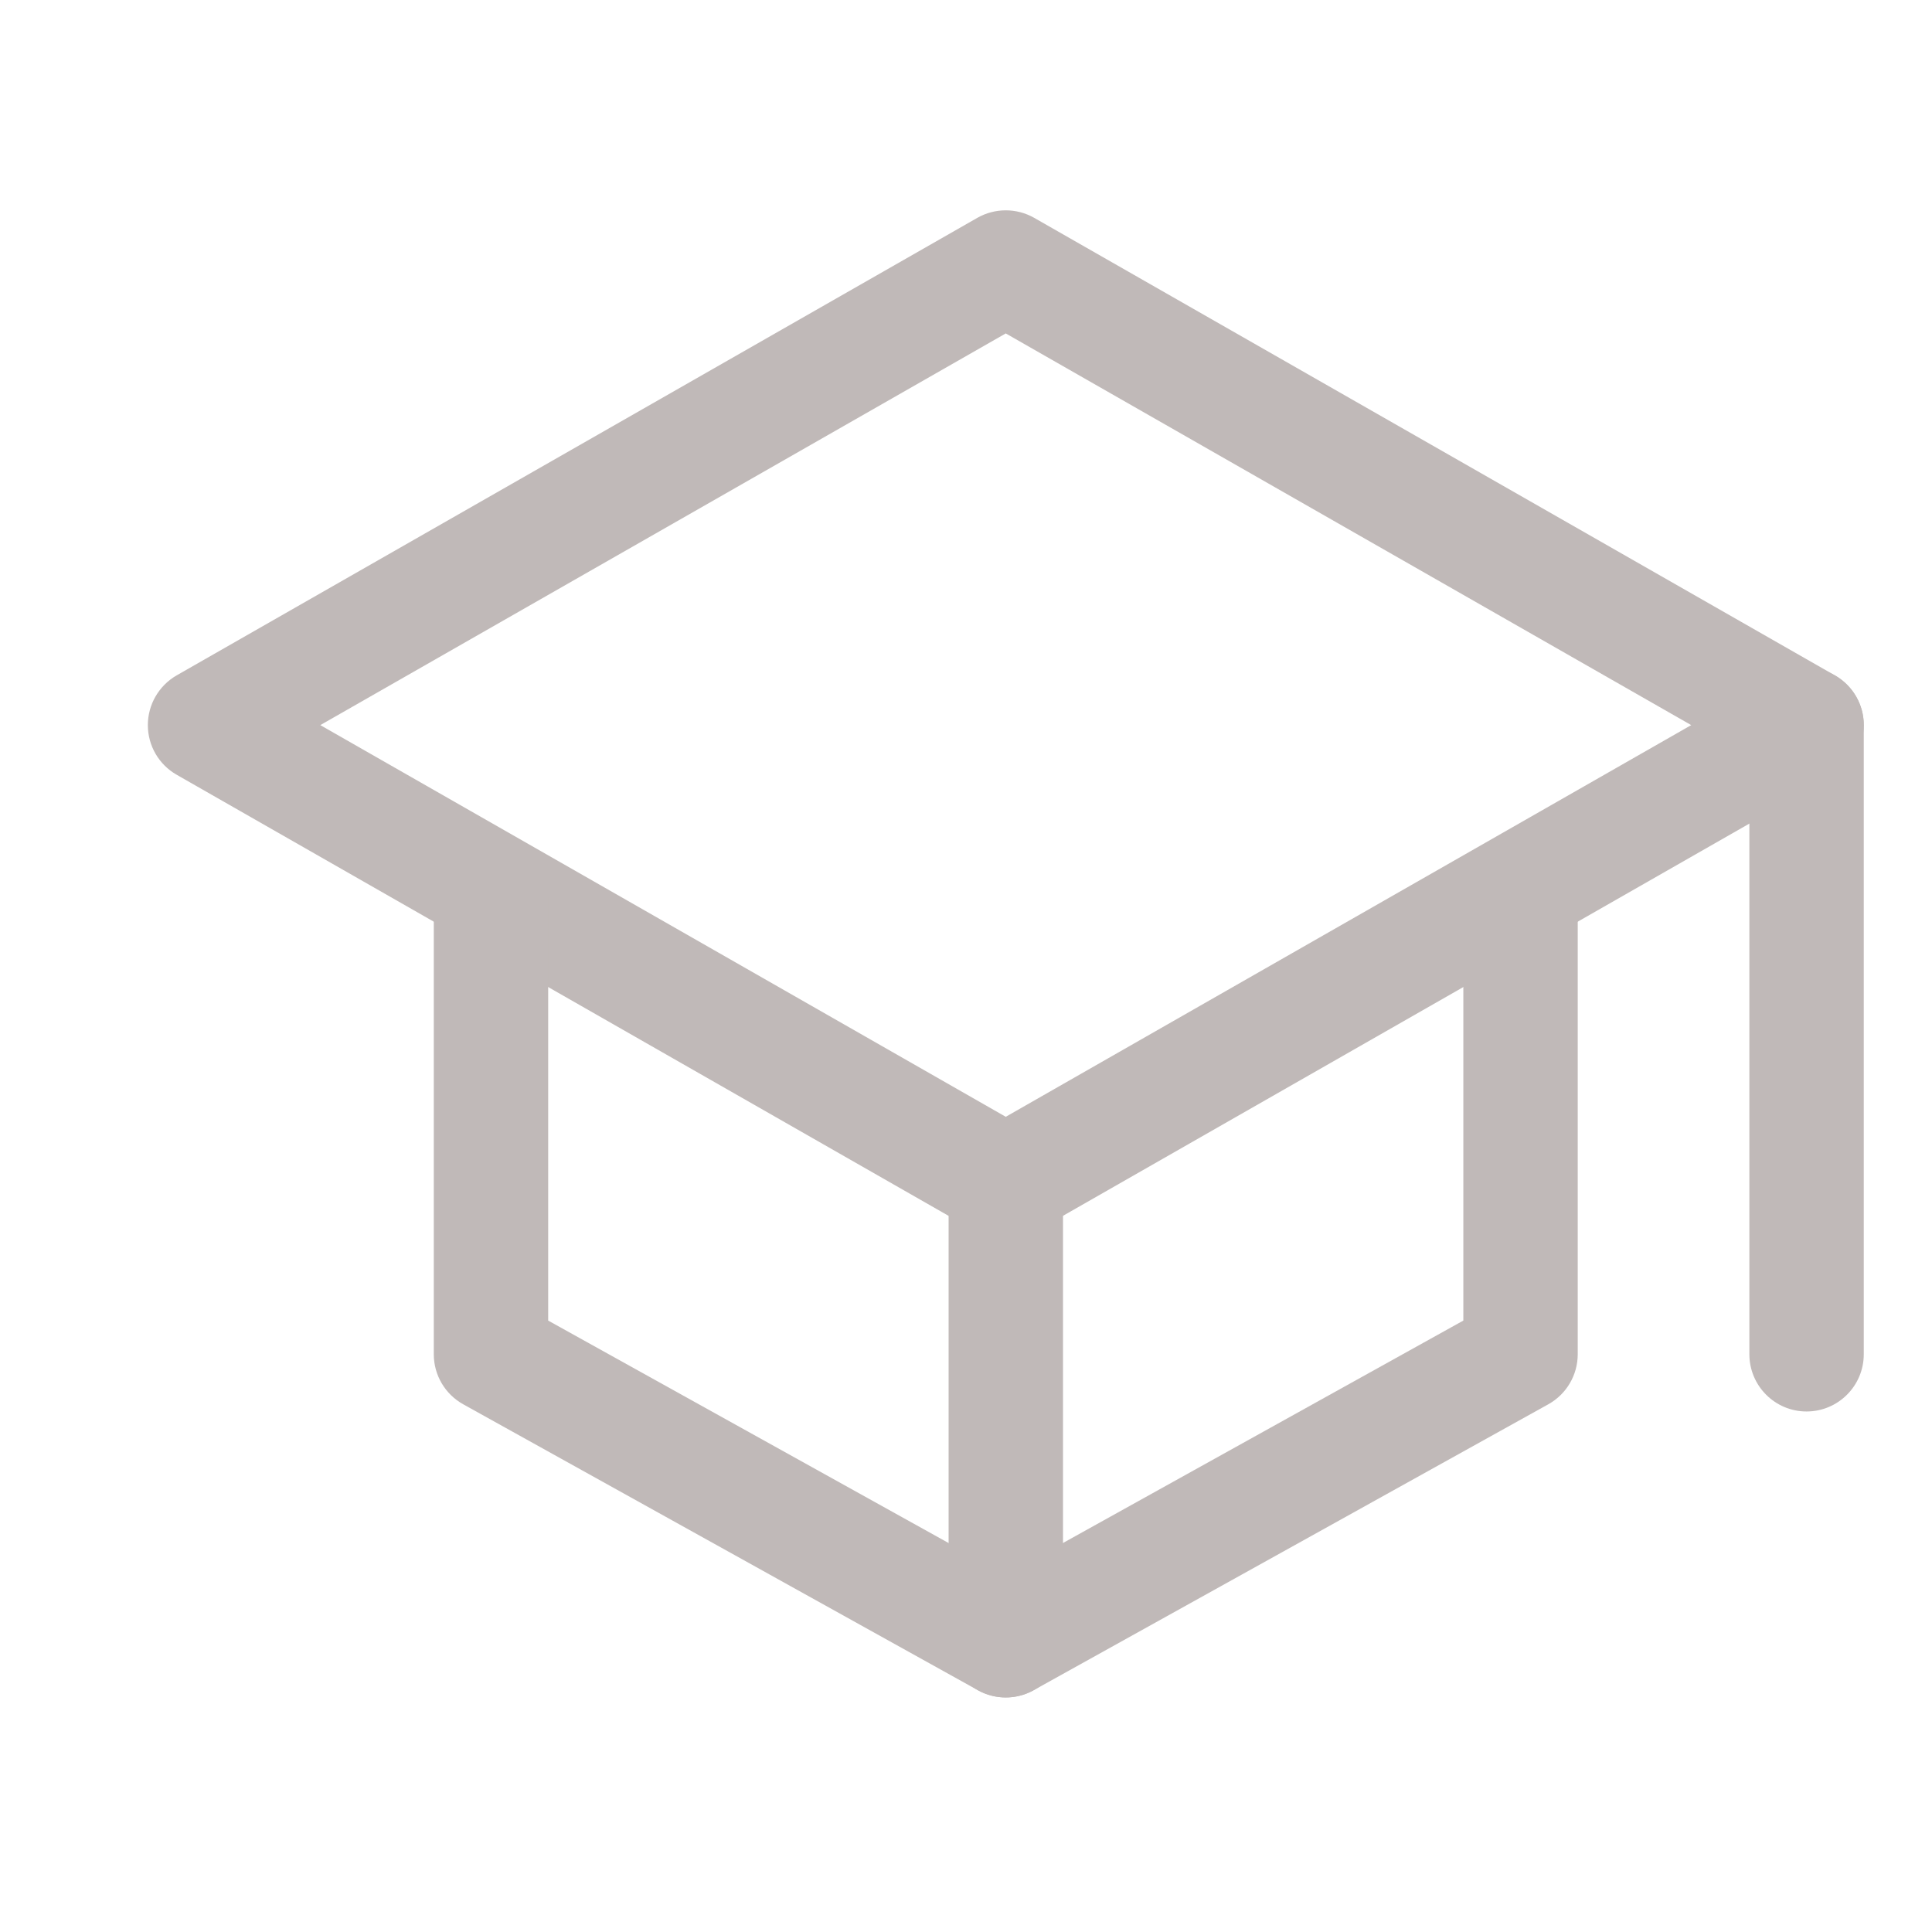
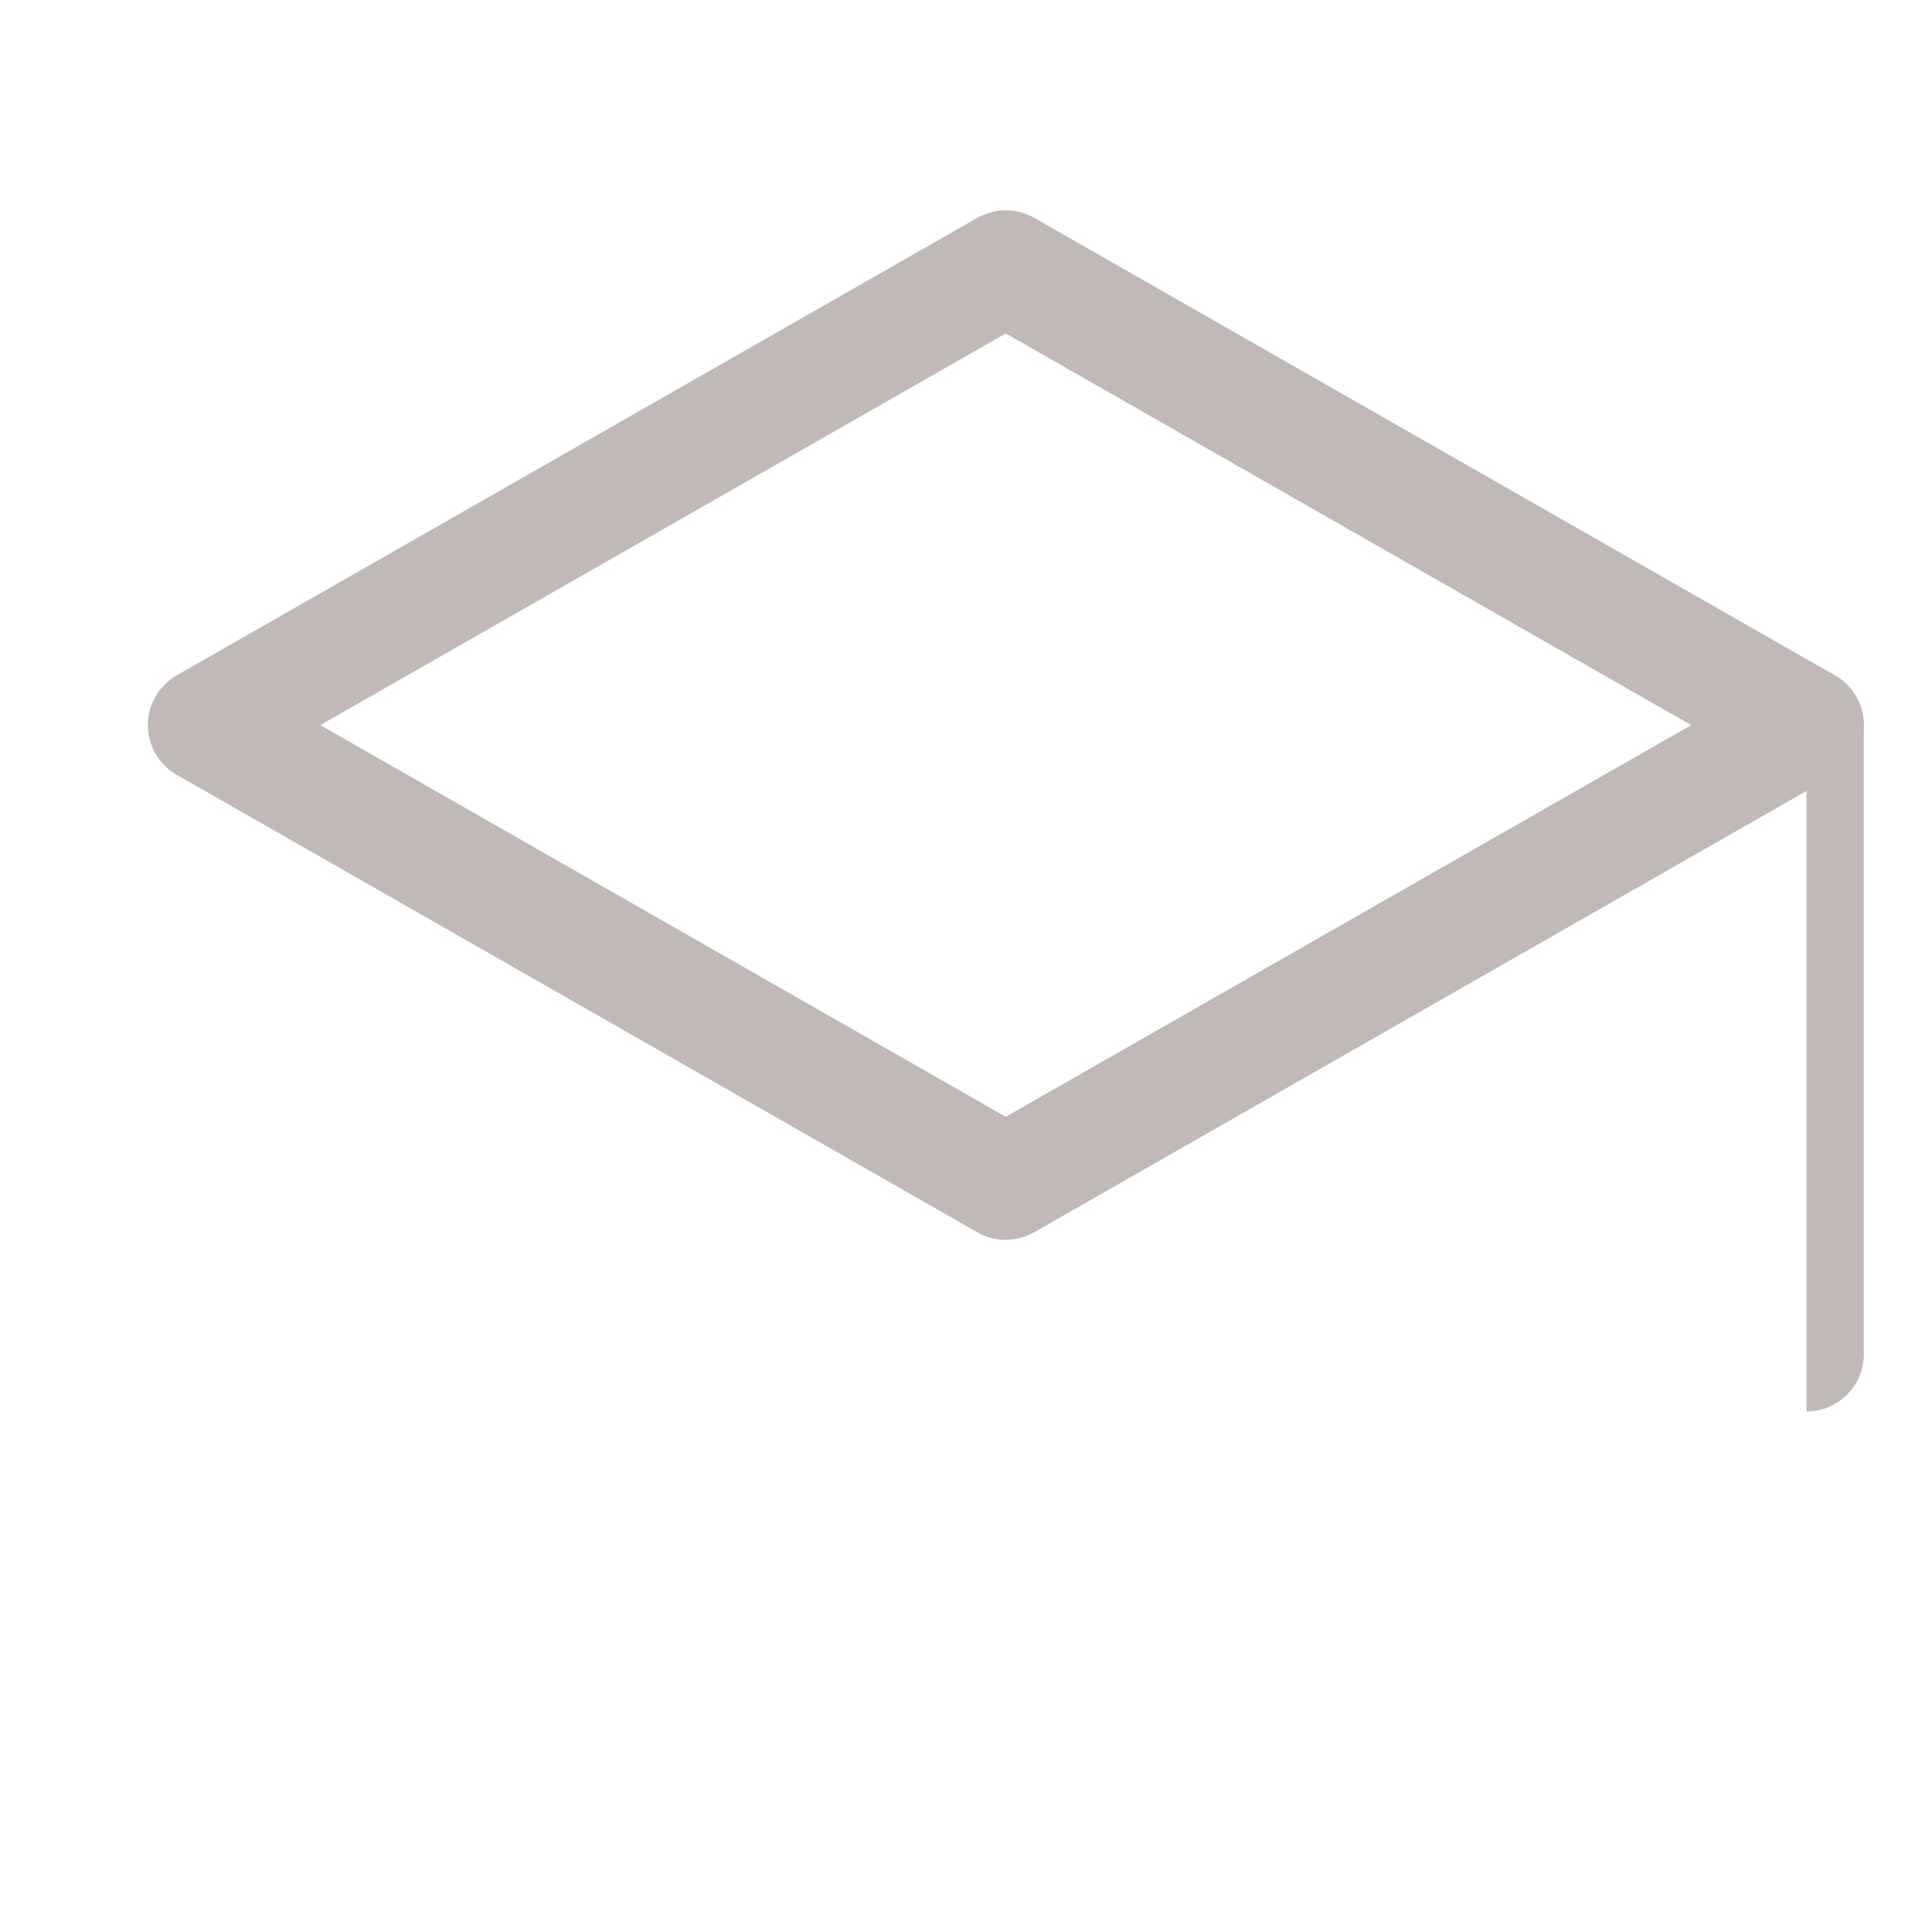
<svg xmlns="http://www.w3.org/2000/svg" width="19" height="19" viewBox="0 0 19 19" fill="none">
  <path fill-rule="evenodd" clip-rule="evenodd" d="M9.612 2.142C9.785 2.044 9.997 2.044 10.17 2.142L18.045 6.642C18.221 6.743 18.329 6.929 18.329 7.131C18.329 7.333 18.221 7.519 18.045 7.619L10.17 12.119C9.997 12.218 9.785 12.218 9.612 12.119L1.737 7.619C1.562 7.519 1.454 7.333 1.454 7.131C1.454 6.929 1.562 6.743 1.737 6.642L9.612 2.142ZM3.15 7.131L9.891 10.983L16.632 7.131L9.891 3.279L3.15 7.131Z" fill="#C0B9B8" />
-   <path fill-rule="evenodd" clip-rule="evenodd" d="M4.829 8.256C5.139 8.256 5.391 8.508 5.391 8.818V12.987L9.891 15.487L14.391 12.987V8.818C14.391 8.508 14.643 8.256 14.954 8.256C15.264 8.256 15.516 8.508 15.516 8.818V13.318C15.516 13.523 15.405 13.711 15.227 13.81L10.164 16.623C9.994 16.717 9.788 16.717 9.618 16.623L4.555 13.81C4.377 13.711 4.266 13.523 4.266 13.318V8.818C4.266 8.508 4.518 8.256 4.829 8.256Z" fill="#C0B9B8" />
-   <path fill-rule="evenodd" clip-rule="evenodd" d="M17.766 6.568C18.077 6.568 18.329 6.82 18.329 7.131V13.318C18.329 13.629 18.077 13.881 17.766 13.881C17.456 13.881 17.204 13.629 17.204 13.318V7.131C17.204 6.82 17.456 6.568 17.766 6.568Z" fill="#C0B9B8" />
-   <path fill-rule="evenodd" clip-rule="evenodd" d="M9.891 11.068C10.202 11.068 10.454 11.32 10.454 11.631V16.131C10.454 16.442 10.202 16.693 9.891 16.693C9.58 16.693 9.329 16.442 9.329 16.131V11.631C9.329 11.32 9.58 11.068 9.891 11.068Z" fill="#C0B9B8" />
+   <path fill-rule="evenodd" clip-rule="evenodd" d="M17.766 6.568C18.077 6.568 18.329 6.82 18.329 7.131V13.318C18.329 13.629 18.077 13.881 17.766 13.881V7.131C17.204 6.82 17.456 6.568 17.766 6.568Z" fill="#C0B9B8" />
</svg>